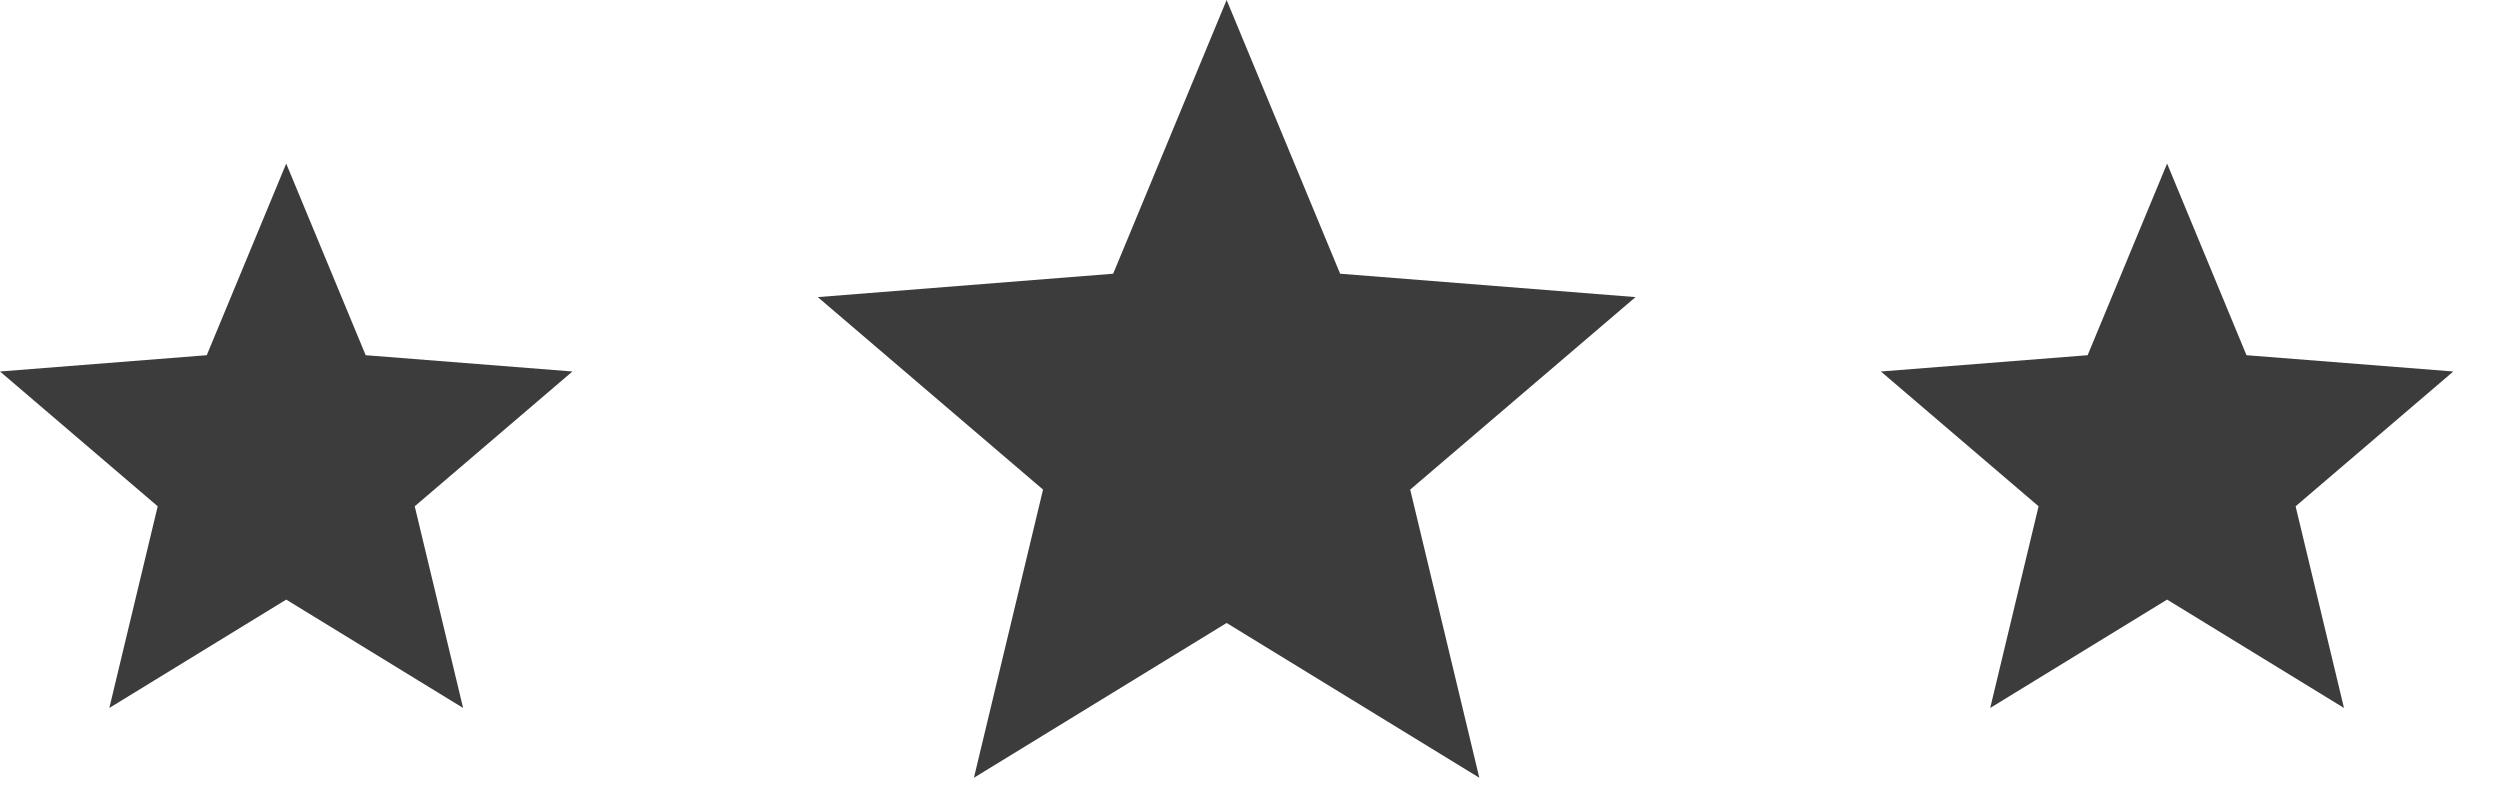
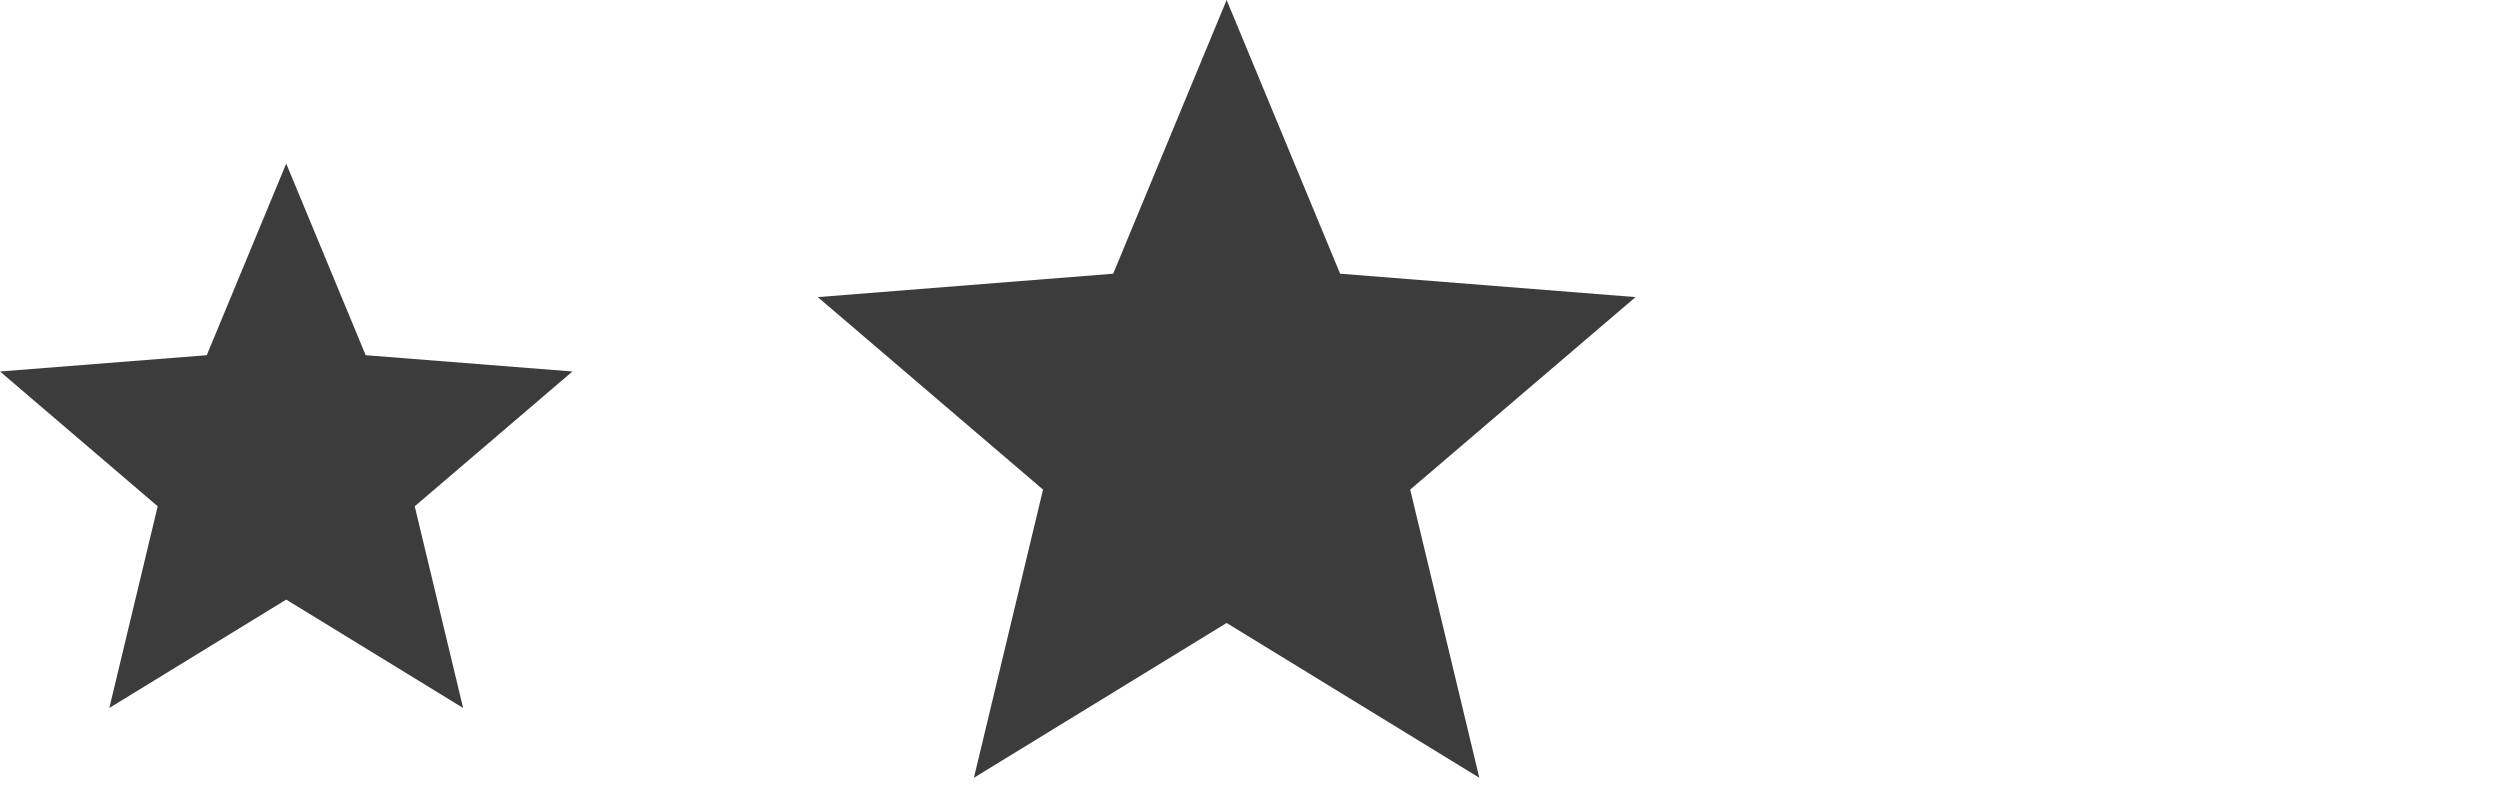
<svg xmlns="http://www.w3.org/2000/svg" width="37" height="12" viewBox="0 0 37 12" fill="none">
  <path d="M18.154 0L19.834 4.051L24.206 4.397L20.871 7.246L21.894 11.511L18.154 9.22L14.414 11.511L15.437 7.246L12.103 4.397L16.475 4.051L18.154 0Z" fill="#3C3C3C" />
-   <path d="M32.073 2.421L33.248 5.257L36.309 5.498L33.975 7.493L34.691 10.478L32.073 8.874L29.455 10.478L30.171 7.493L27.837 5.498L30.897 5.257L32.073 2.421Z" fill="#3C3C3C" />
  <path d="M4.236 2.421L5.412 5.257L8.472 5.498L6.138 7.493L6.854 10.478L4.236 8.874L1.618 10.478L2.334 7.493L0 5.498L3.06 5.257L4.236 2.421Z" fill="#3C3C3C" />
</svg>